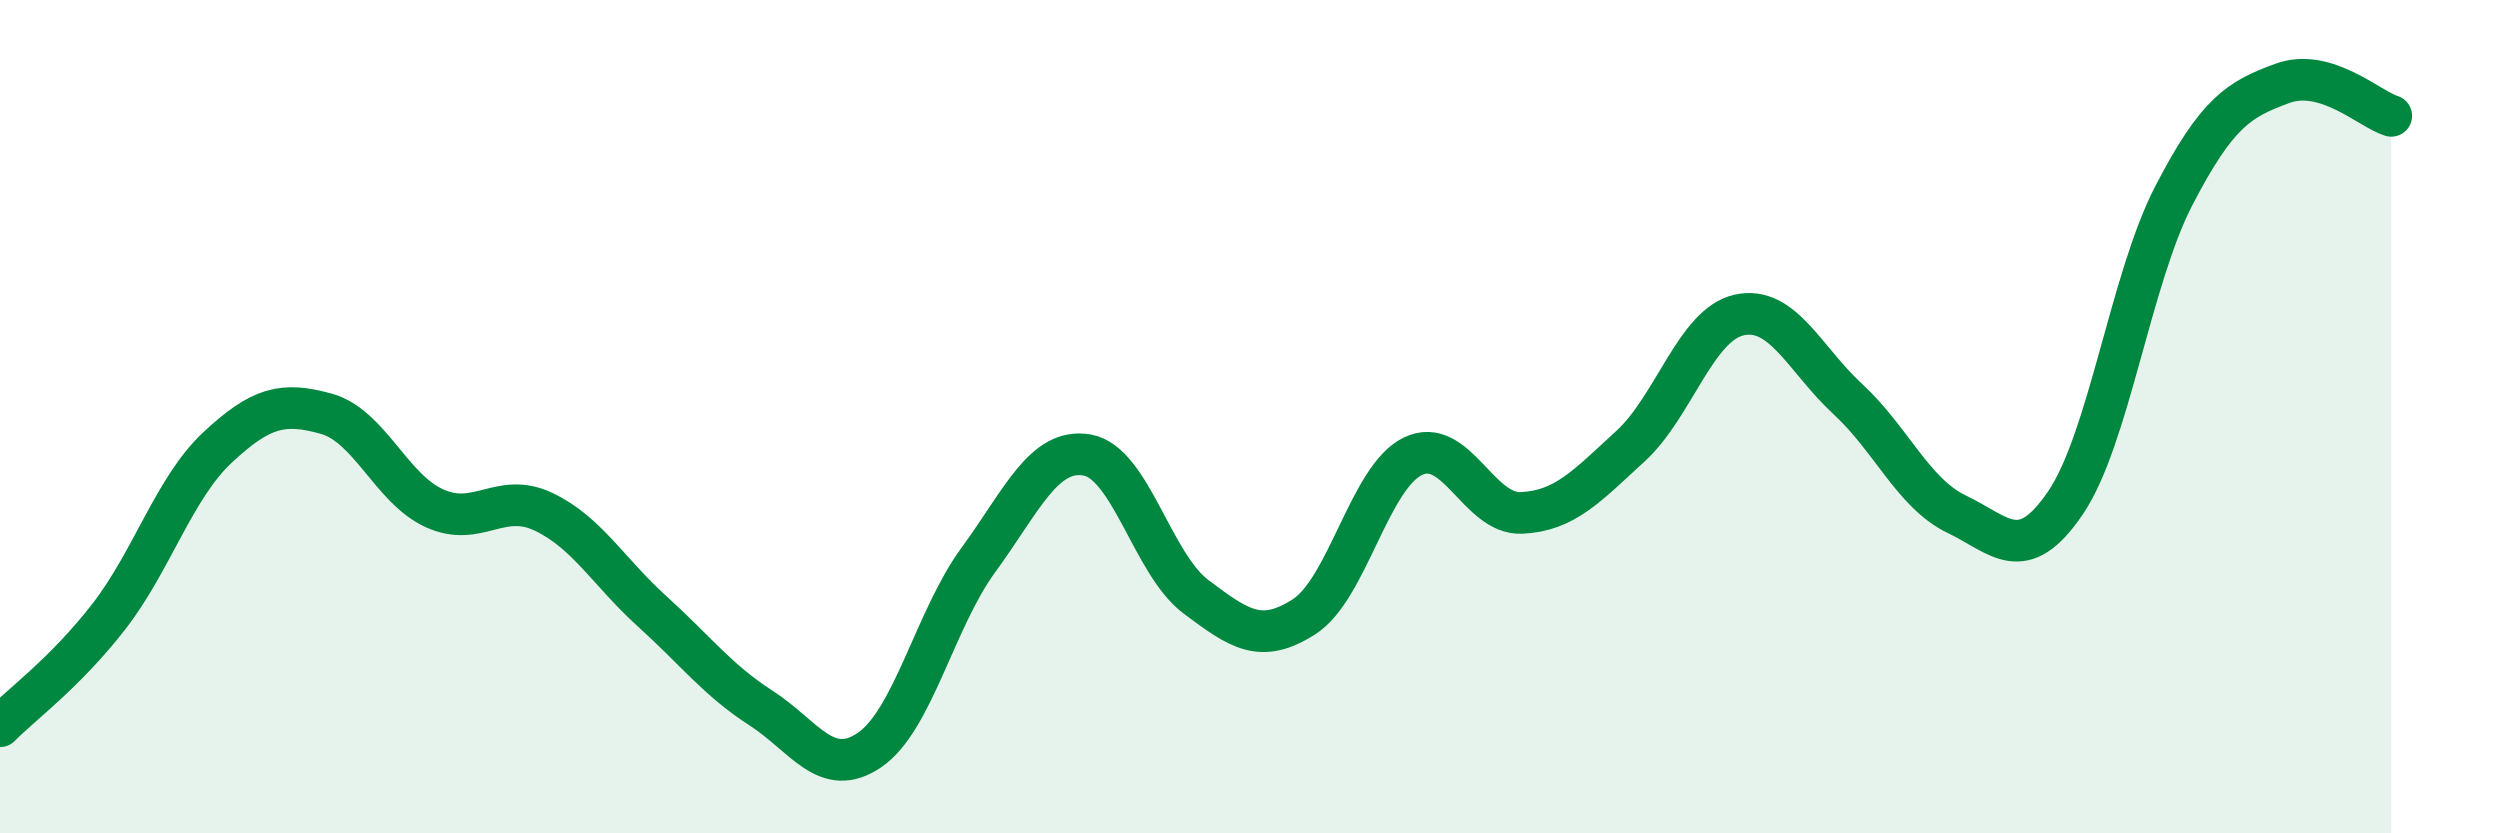
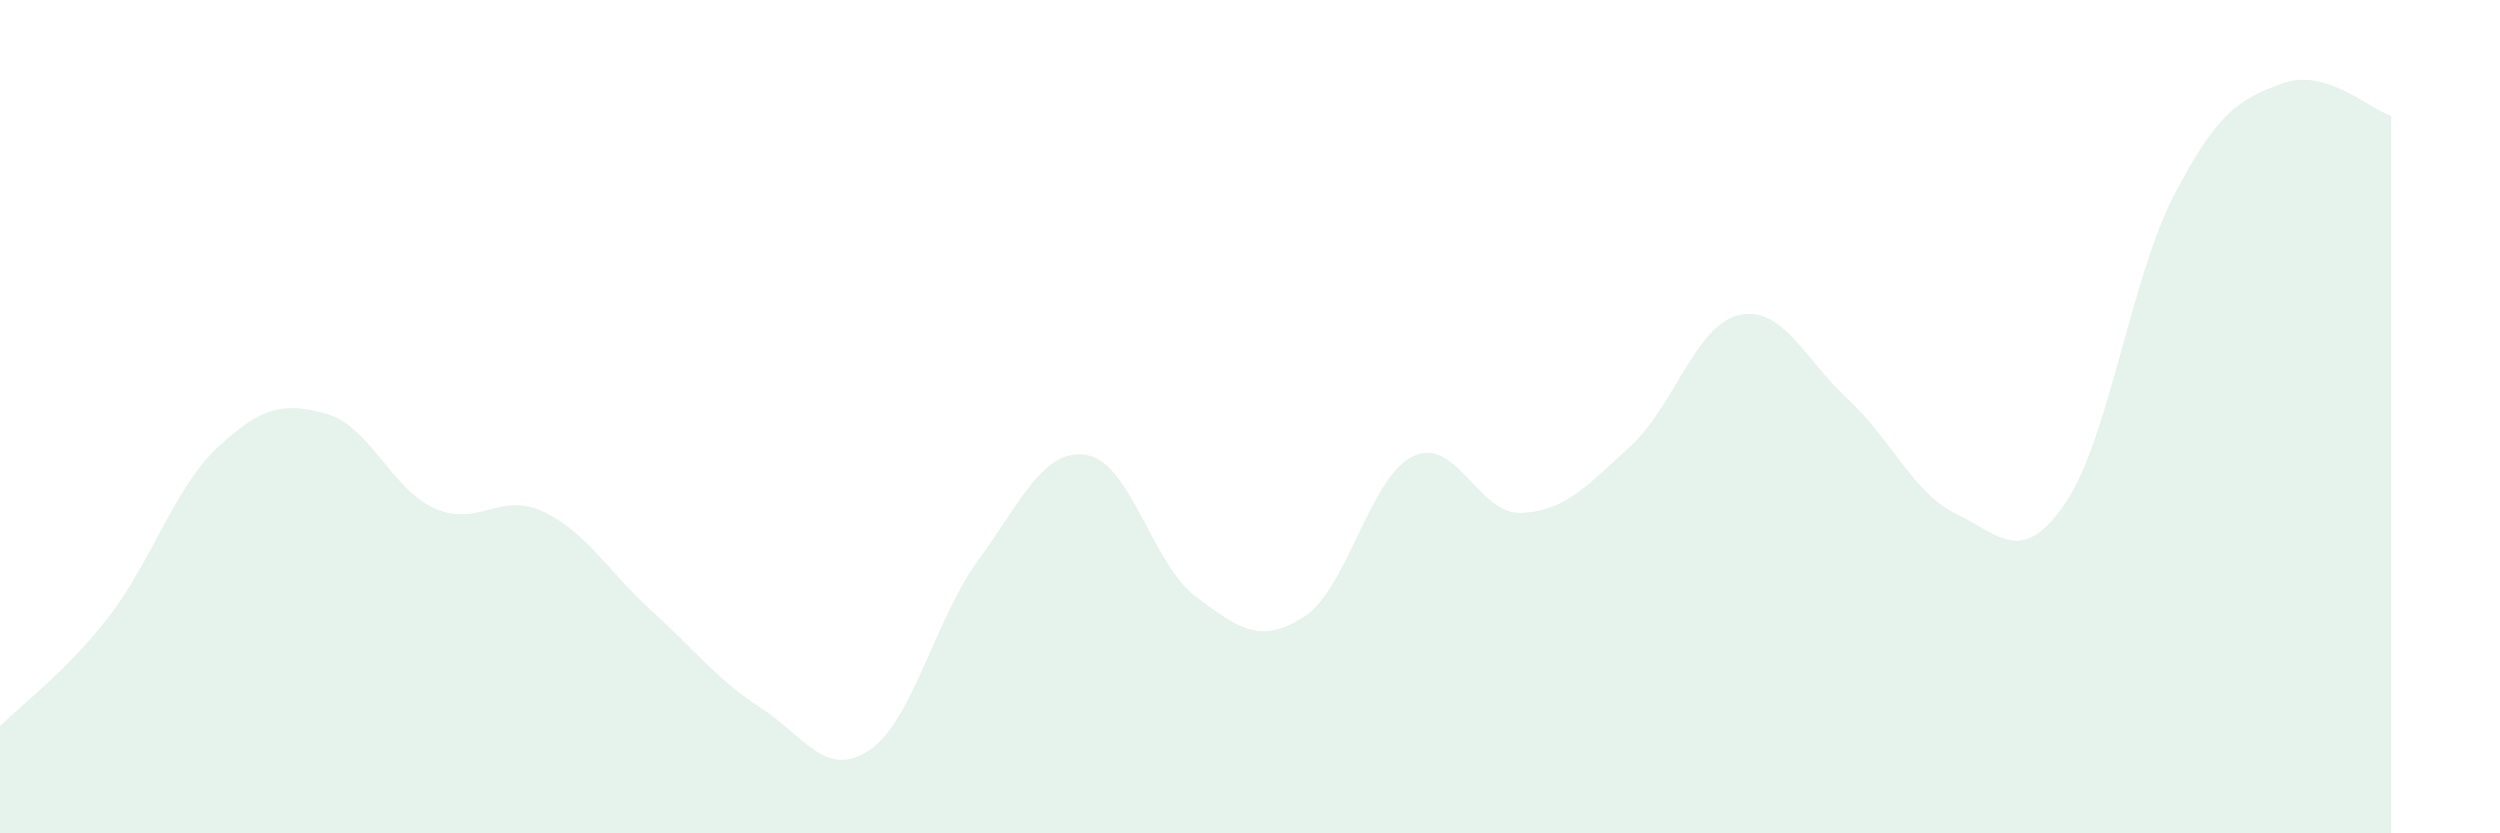
<svg xmlns="http://www.w3.org/2000/svg" width="60" height="20" viewBox="0 0 60 20">
  <path d="M 0,17.43 C 0.52,16.9 1.57,16.14 2.61,14.8 C 3.65,13.46 4.18,11.71 5.22,10.74 C 6.26,9.77 6.79,9.64 7.83,9.93 C 8.87,10.22 9.39,11.73 10.43,12.2 C 11.47,12.67 12,11.79 13.04,12.28 C 14.08,12.77 14.61,13.73 15.65,14.67 C 16.69,15.61 17.22,16.32 18.26,16.99 C 19.3,17.66 19.83,18.71 20.87,18 C 21.91,17.29 22.44,14.86 23.48,13.44 C 24.52,12.02 25.05,10.74 26.09,10.92 C 27.13,11.1 27.66,13.54 28.7,14.32 C 29.74,15.1 30.26,15.47 31.3,14.8 C 32.34,14.13 32.87,11.45 33.91,10.95 C 34.95,10.45 35.48,12.36 36.52,12.31 C 37.56,12.26 38.09,11.66 39.13,10.71 C 40.17,9.76 40.7,7.79 41.74,7.56 C 42.78,7.33 43.31,8.62 44.35,9.58 C 45.39,10.54 45.92,11.84 46.96,12.34 C 48,12.84 48.53,13.6 49.57,12.07 C 50.61,10.54 51.13,6.71 52.17,4.7 C 53.21,2.69 53.74,2.38 54.78,2 C 55.82,1.62 56.87,2.62 57.39,2.78L57.39 20L0 20Z" fill="#008740" opacity="0.1" stroke-linecap="round" stroke-linejoin="round" />
-   <path d="M 0,17.43 C 0.52,16.9 1.57,16.14 2.61,14.8 C 3.65,13.46 4.18,11.71 5.22,10.74 C 6.26,9.77 6.79,9.64 7.83,9.93 C 8.87,10.22 9.39,11.73 10.43,12.2 C 11.47,12.67 12,11.79 13.04,12.28 C 14.08,12.77 14.61,13.73 15.65,14.67 C 16.69,15.61 17.22,16.32 18.26,16.99 C 19.3,17.66 19.83,18.71 20.87,18 C 21.91,17.29 22.44,14.86 23.48,13.44 C 24.52,12.02 25.05,10.74 26.09,10.92 C 27.13,11.1 27.66,13.54 28.7,14.32 C 29.74,15.1 30.26,15.47 31.3,14.8 C 32.34,14.13 32.87,11.45 33.91,10.95 C 34.95,10.45 35.48,12.36 36.52,12.31 C 37.56,12.26 38.09,11.66 39.13,10.71 C 40.17,9.76 40.7,7.79 41.74,7.56 C 42.78,7.33 43.31,8.62 44.35,9.58 C 45.39,10.54 45.92,11.84 46.96,12.34 C 48,12.84 48.53,13.6 49.57,12.07 C 50.61,10.54 51.13,6.71 52.17,4.7 C 53.21,2.69 53.74,2.38 54.78,2 C 55.82,1.62 56.87,2.62 57.39,2.78" stroke="#008740" stroke-width="1" fill="none" stroke-linecap="round" stroke-linejoin="round" />
</svg>